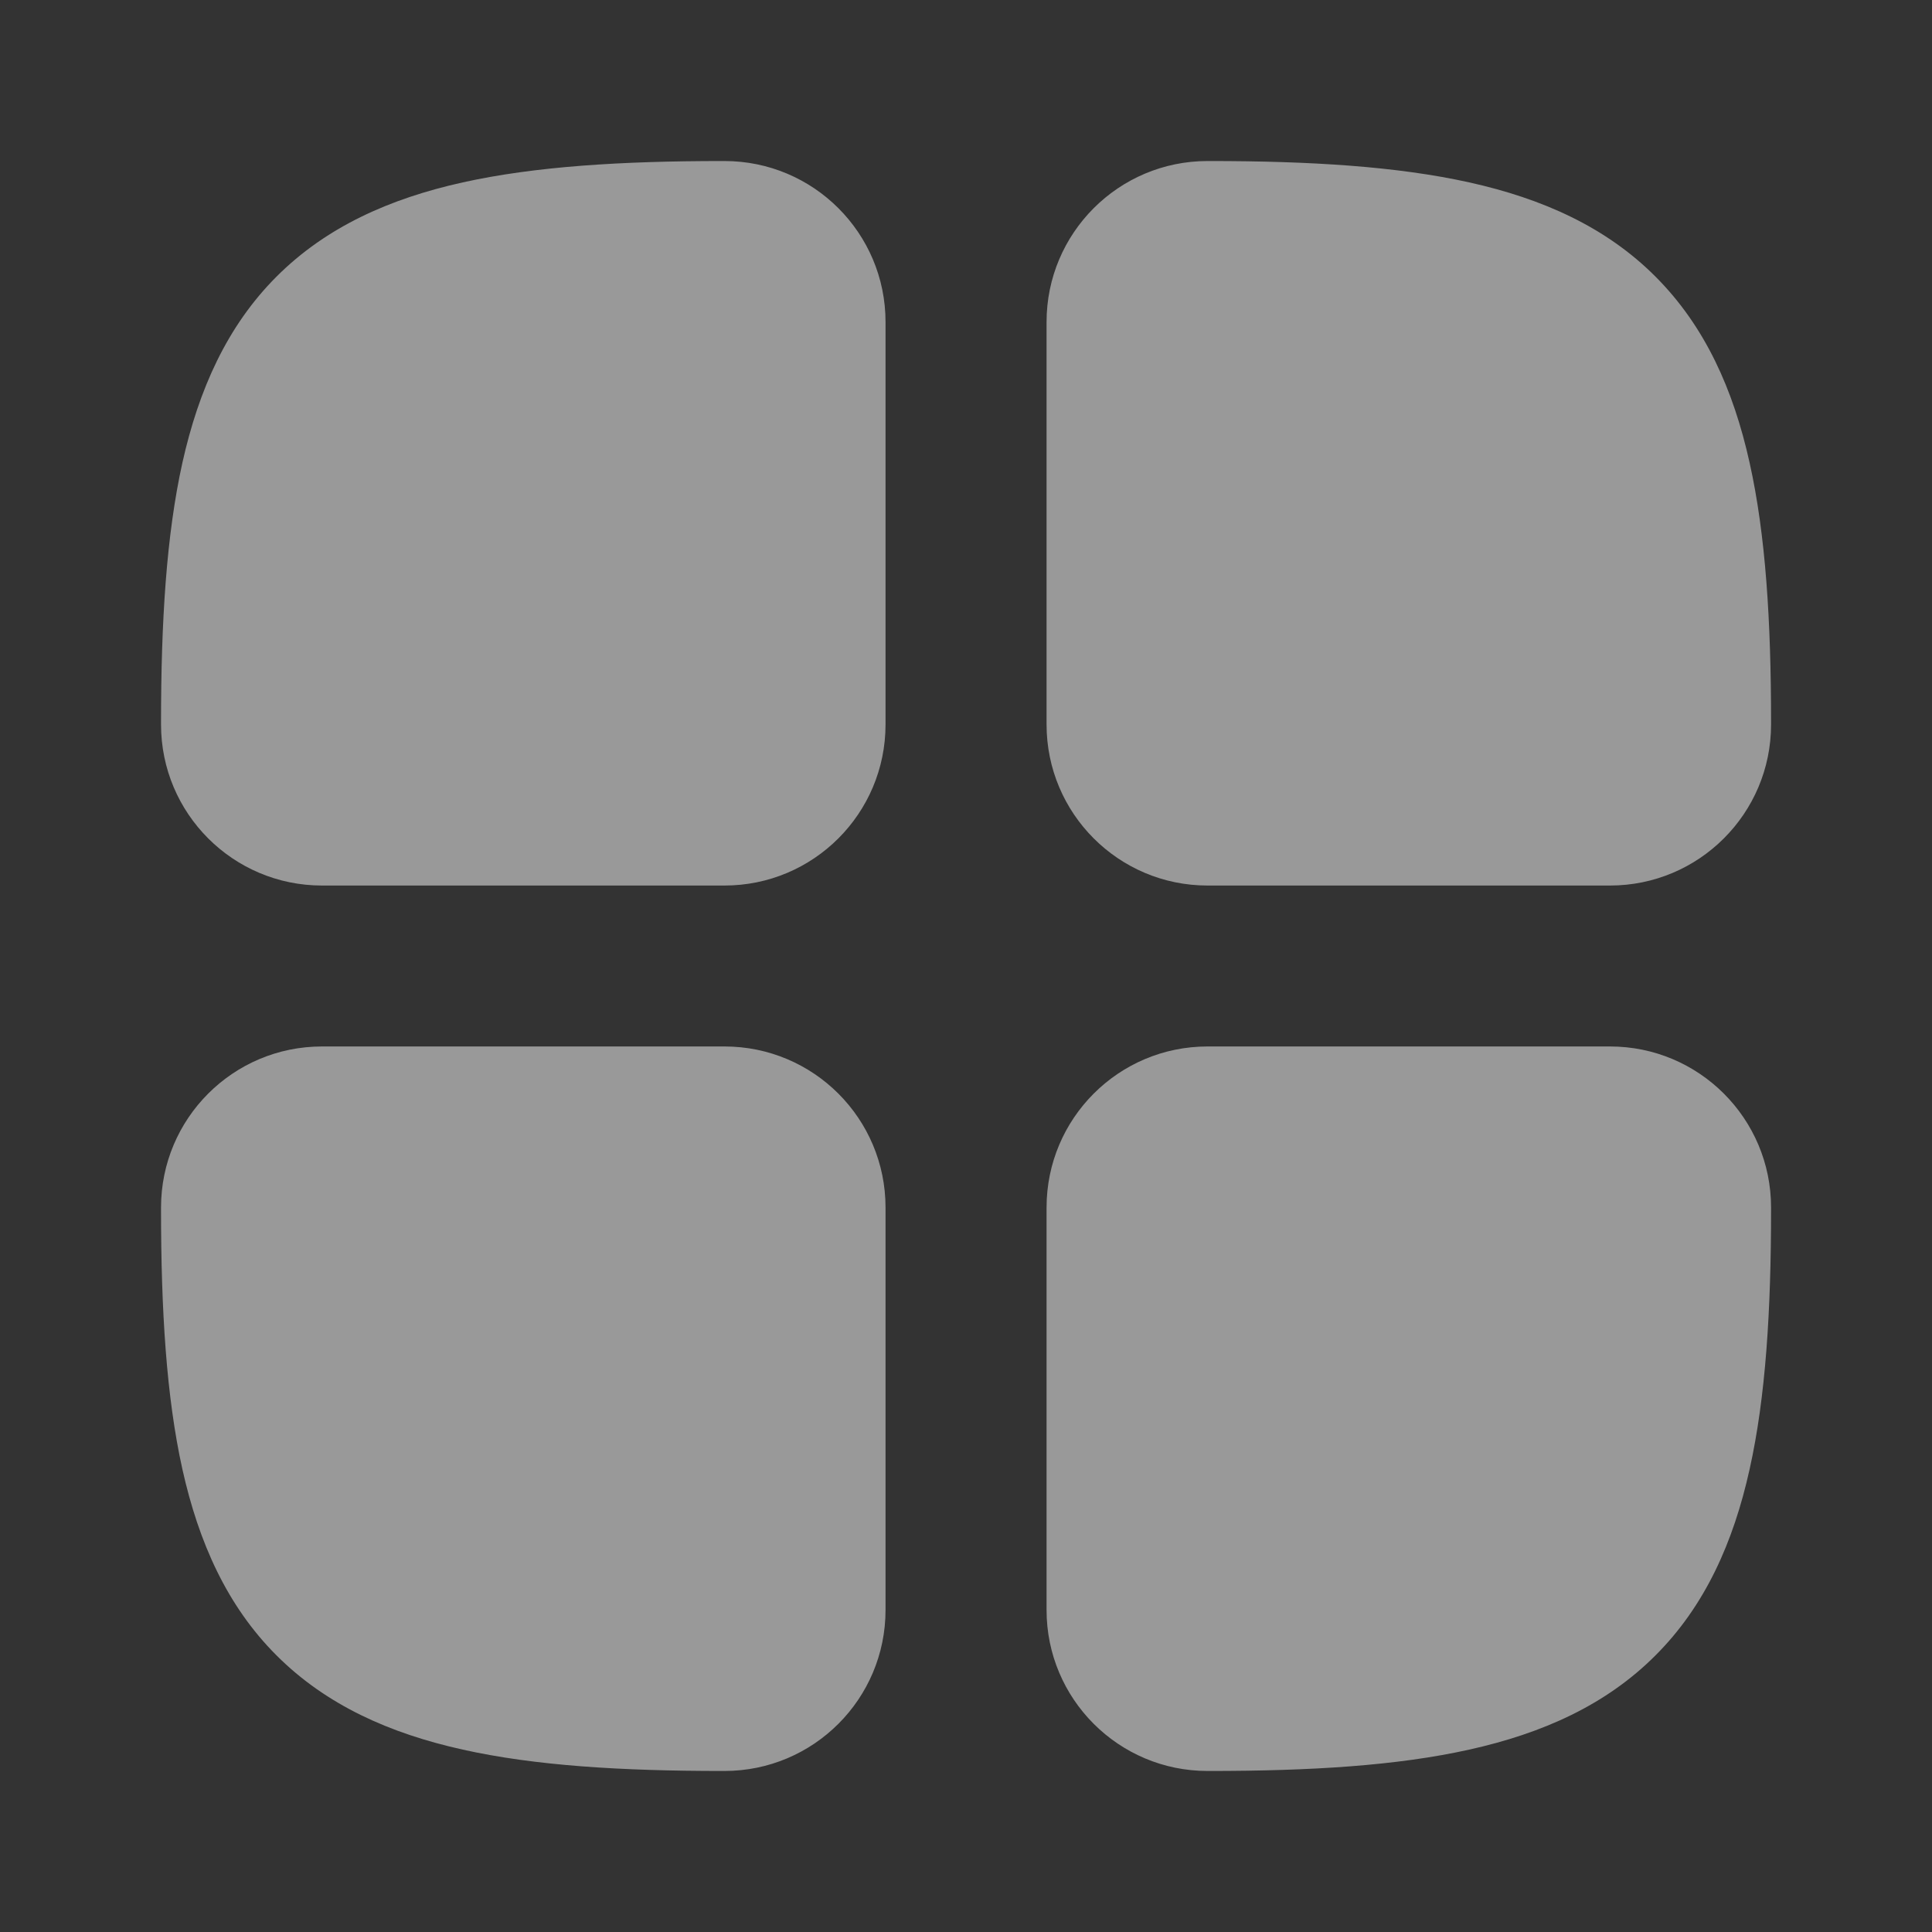
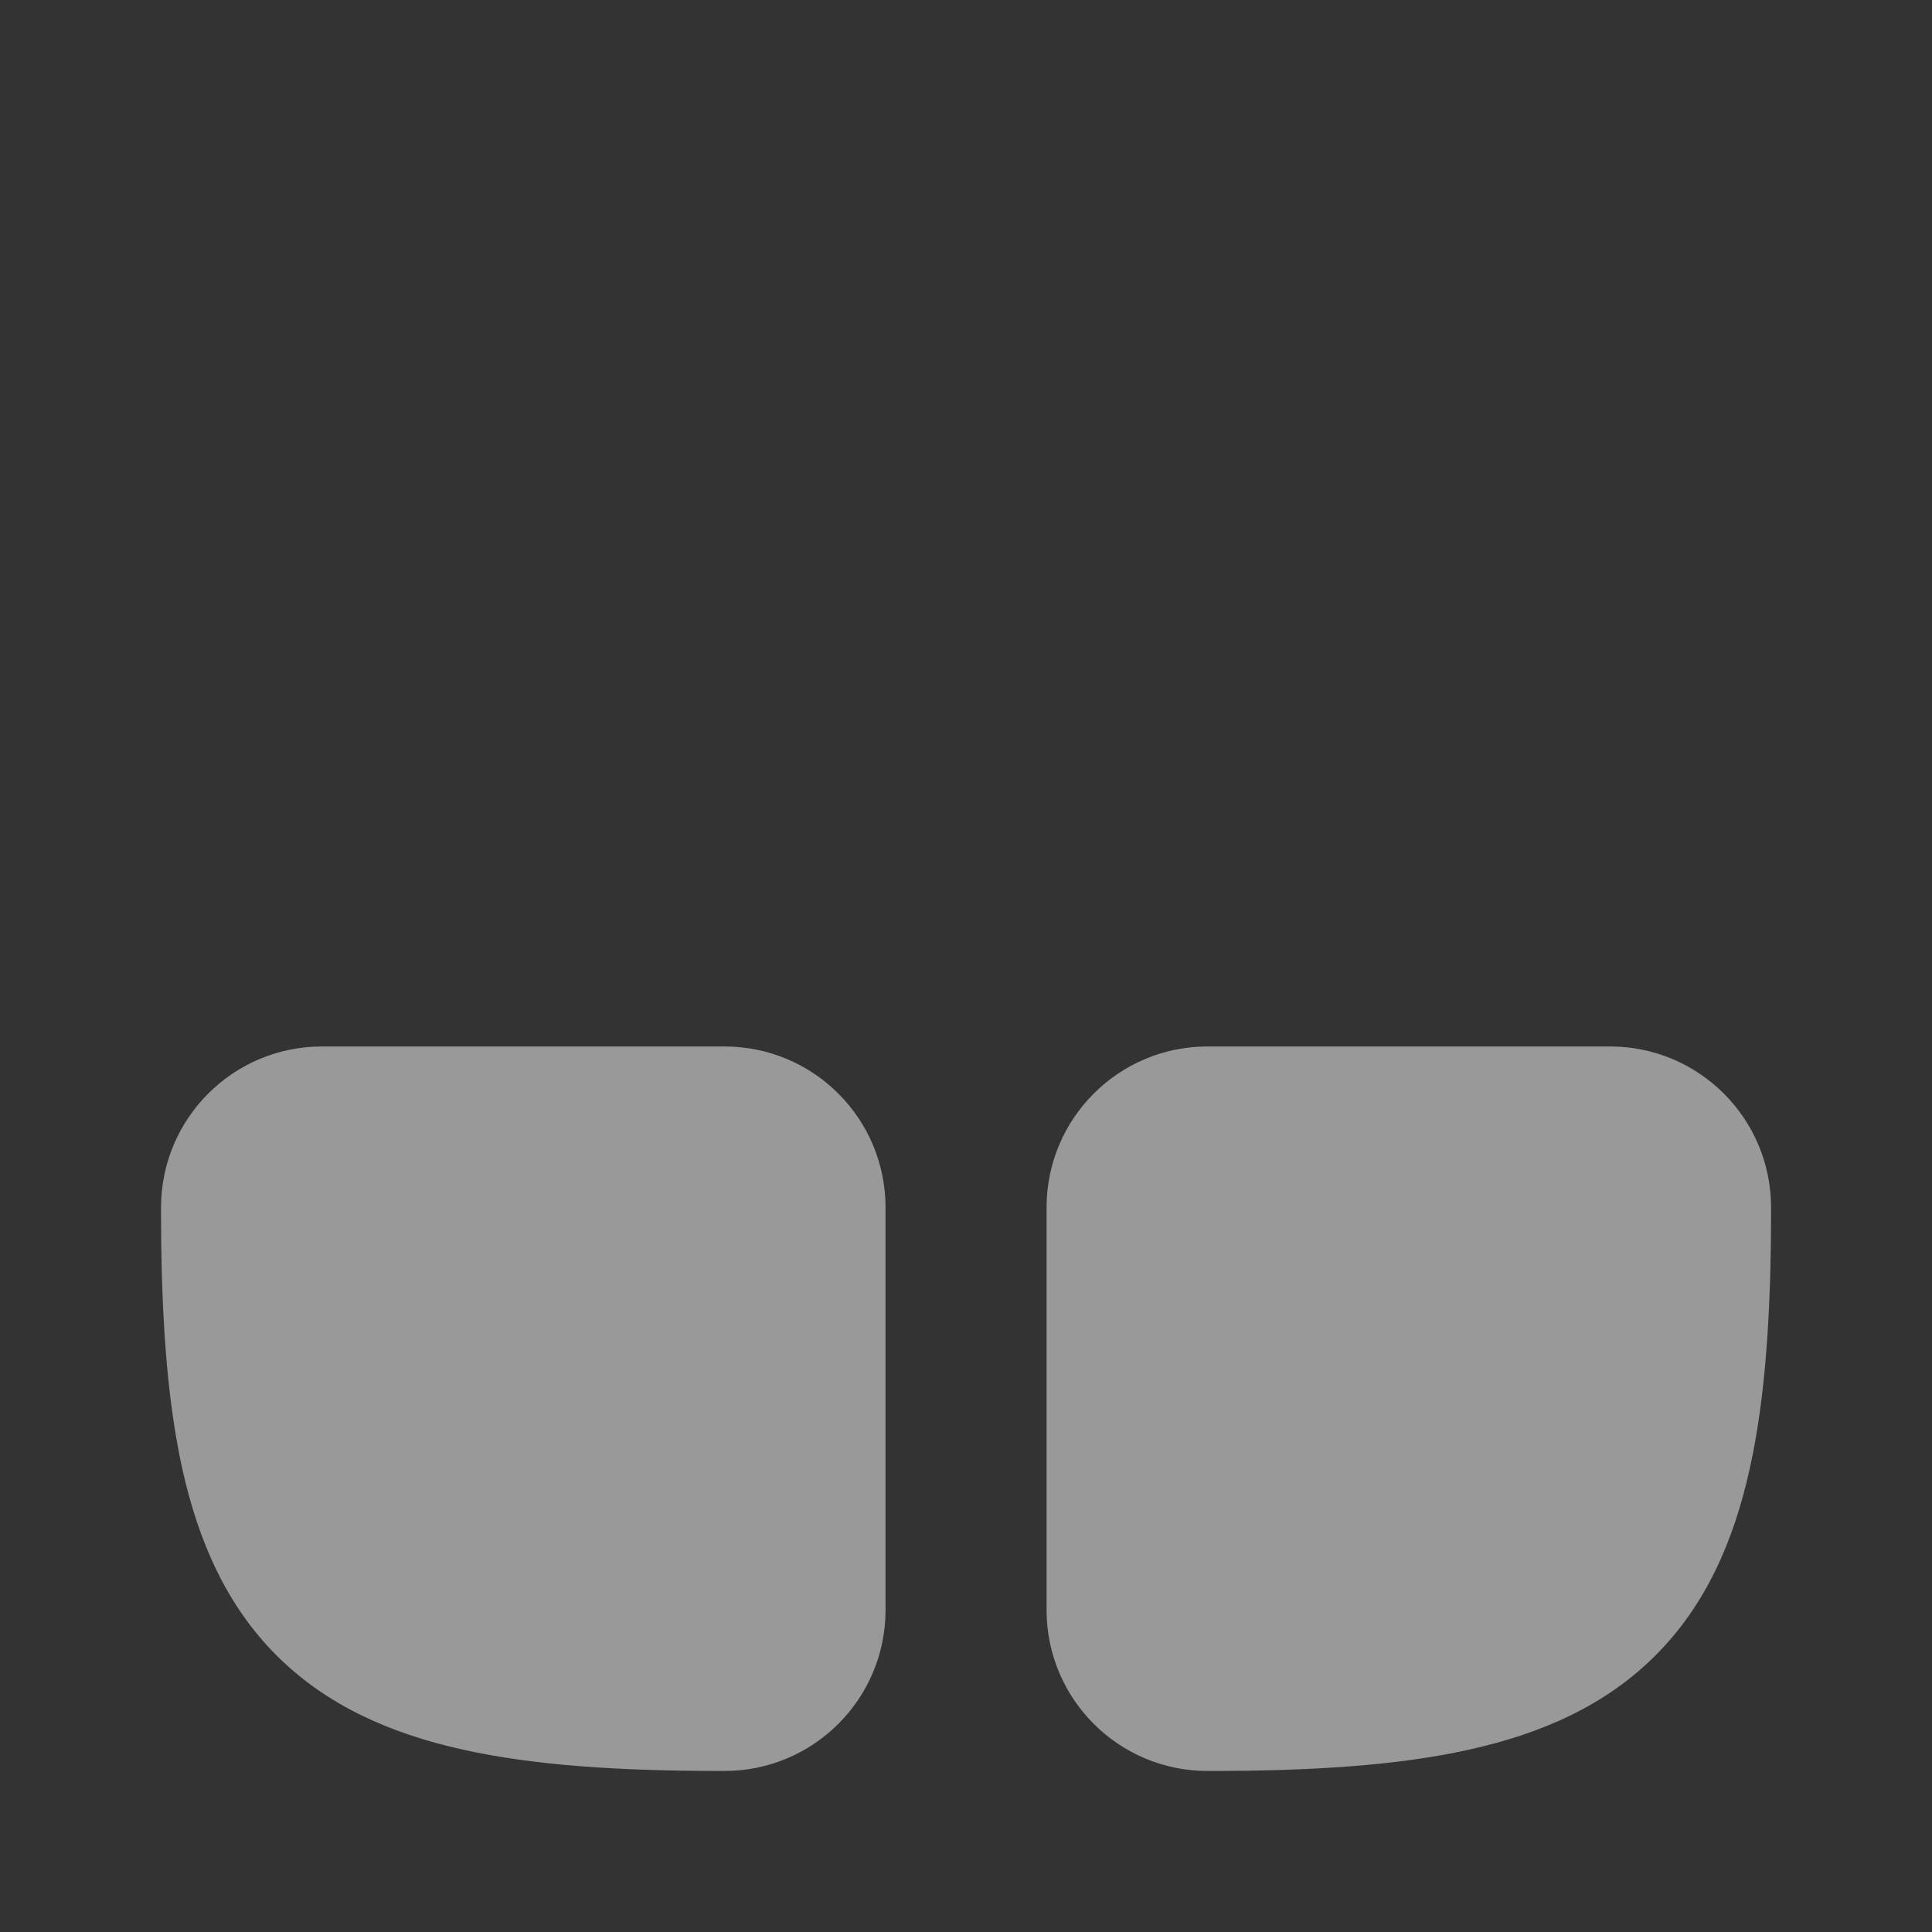
<svg xmlns="http://www.w3.org/2000/svg" width="20" height="20" viewBox="0 0 20 20" fill="none">
  <rect x="0" y="0" width="20" height="20" fill="#333333" stroke="none" />
-   <path d="M1.667 7.48C1.667 6.436 1.722 5.54 1.888 4.791C2.057 4.033 2.35 3.376 2.863 2.863C3.376 2.35 4.033 2.056 4.791 1.888C5.54 1.722 6.436 1.667 7.48 1.667H7.5C8.421 1.667 9.167 2.413 9.167 3.333V7.5C9.167 8.421 8.421 9.167 7.5 9.167H3.333C2.413 9.167 1.667 8.421 1.667 7.5V7.48Z" fill="white" fill-opacity="0.5" />
  <path d="M18.334 12.52C18.334 13.564 18.279 14.46 18.112 15.209C17.944 15.967 17.65 16.625 17.137 17.137C16.625 17.65 15.967 17.944 15.209 18.112C14.46 18.279 13.564 18.333 12.52 18.333H12.5C11.58 18.333 10.834 17.587 10.834 16.667V12.5C10.834 11.579 11.58 10.833 12.5 10.833H16.667C17.587 10.833 18.334 11.579 18.334 12.5V12.52Z" fill="white" fill-opacity="0.5" />
  <path d="M1.667 12.52C1.667 13.564 1.722 14.46 1.888 15.209C2.057 15.967 2.35 16.625 2.863 17.137C3.376 17.65 4.033 17.944 4.791 18.112C5.54 18.279 6.436 18.333 7.48 18.333H7.5C8.421 18.333 9.167 17.587 9.167 16.667V12.5C9.167 11.579 8.421 10.833 7.5 10.833H3.333C2.413 10.833 1.667 11.579 1.667 12.5V12.52Z" fill="white" fill-opacity="0.5" />
-   <path d="M18.334 7.48C18.334 6.436 18.279 5.54 18.112 4.791C17.944 4.033 17.65 3.376 17.137 2.863C16.625 2.35 15.967 2.056 15.209 1.888C14.46 1.722 13.564 1.667 12.52 1.667H12.5C11.58 1.667 10.834 2.413 10.834 3.333V7.5C10.834 8.421 11.58 9.167 12.5 9.167H16.667C17.587 9.167 18.334 8.421 18.334 7.5V7.48Z" fill="white" fill-opacity="0.5" />
</svg>